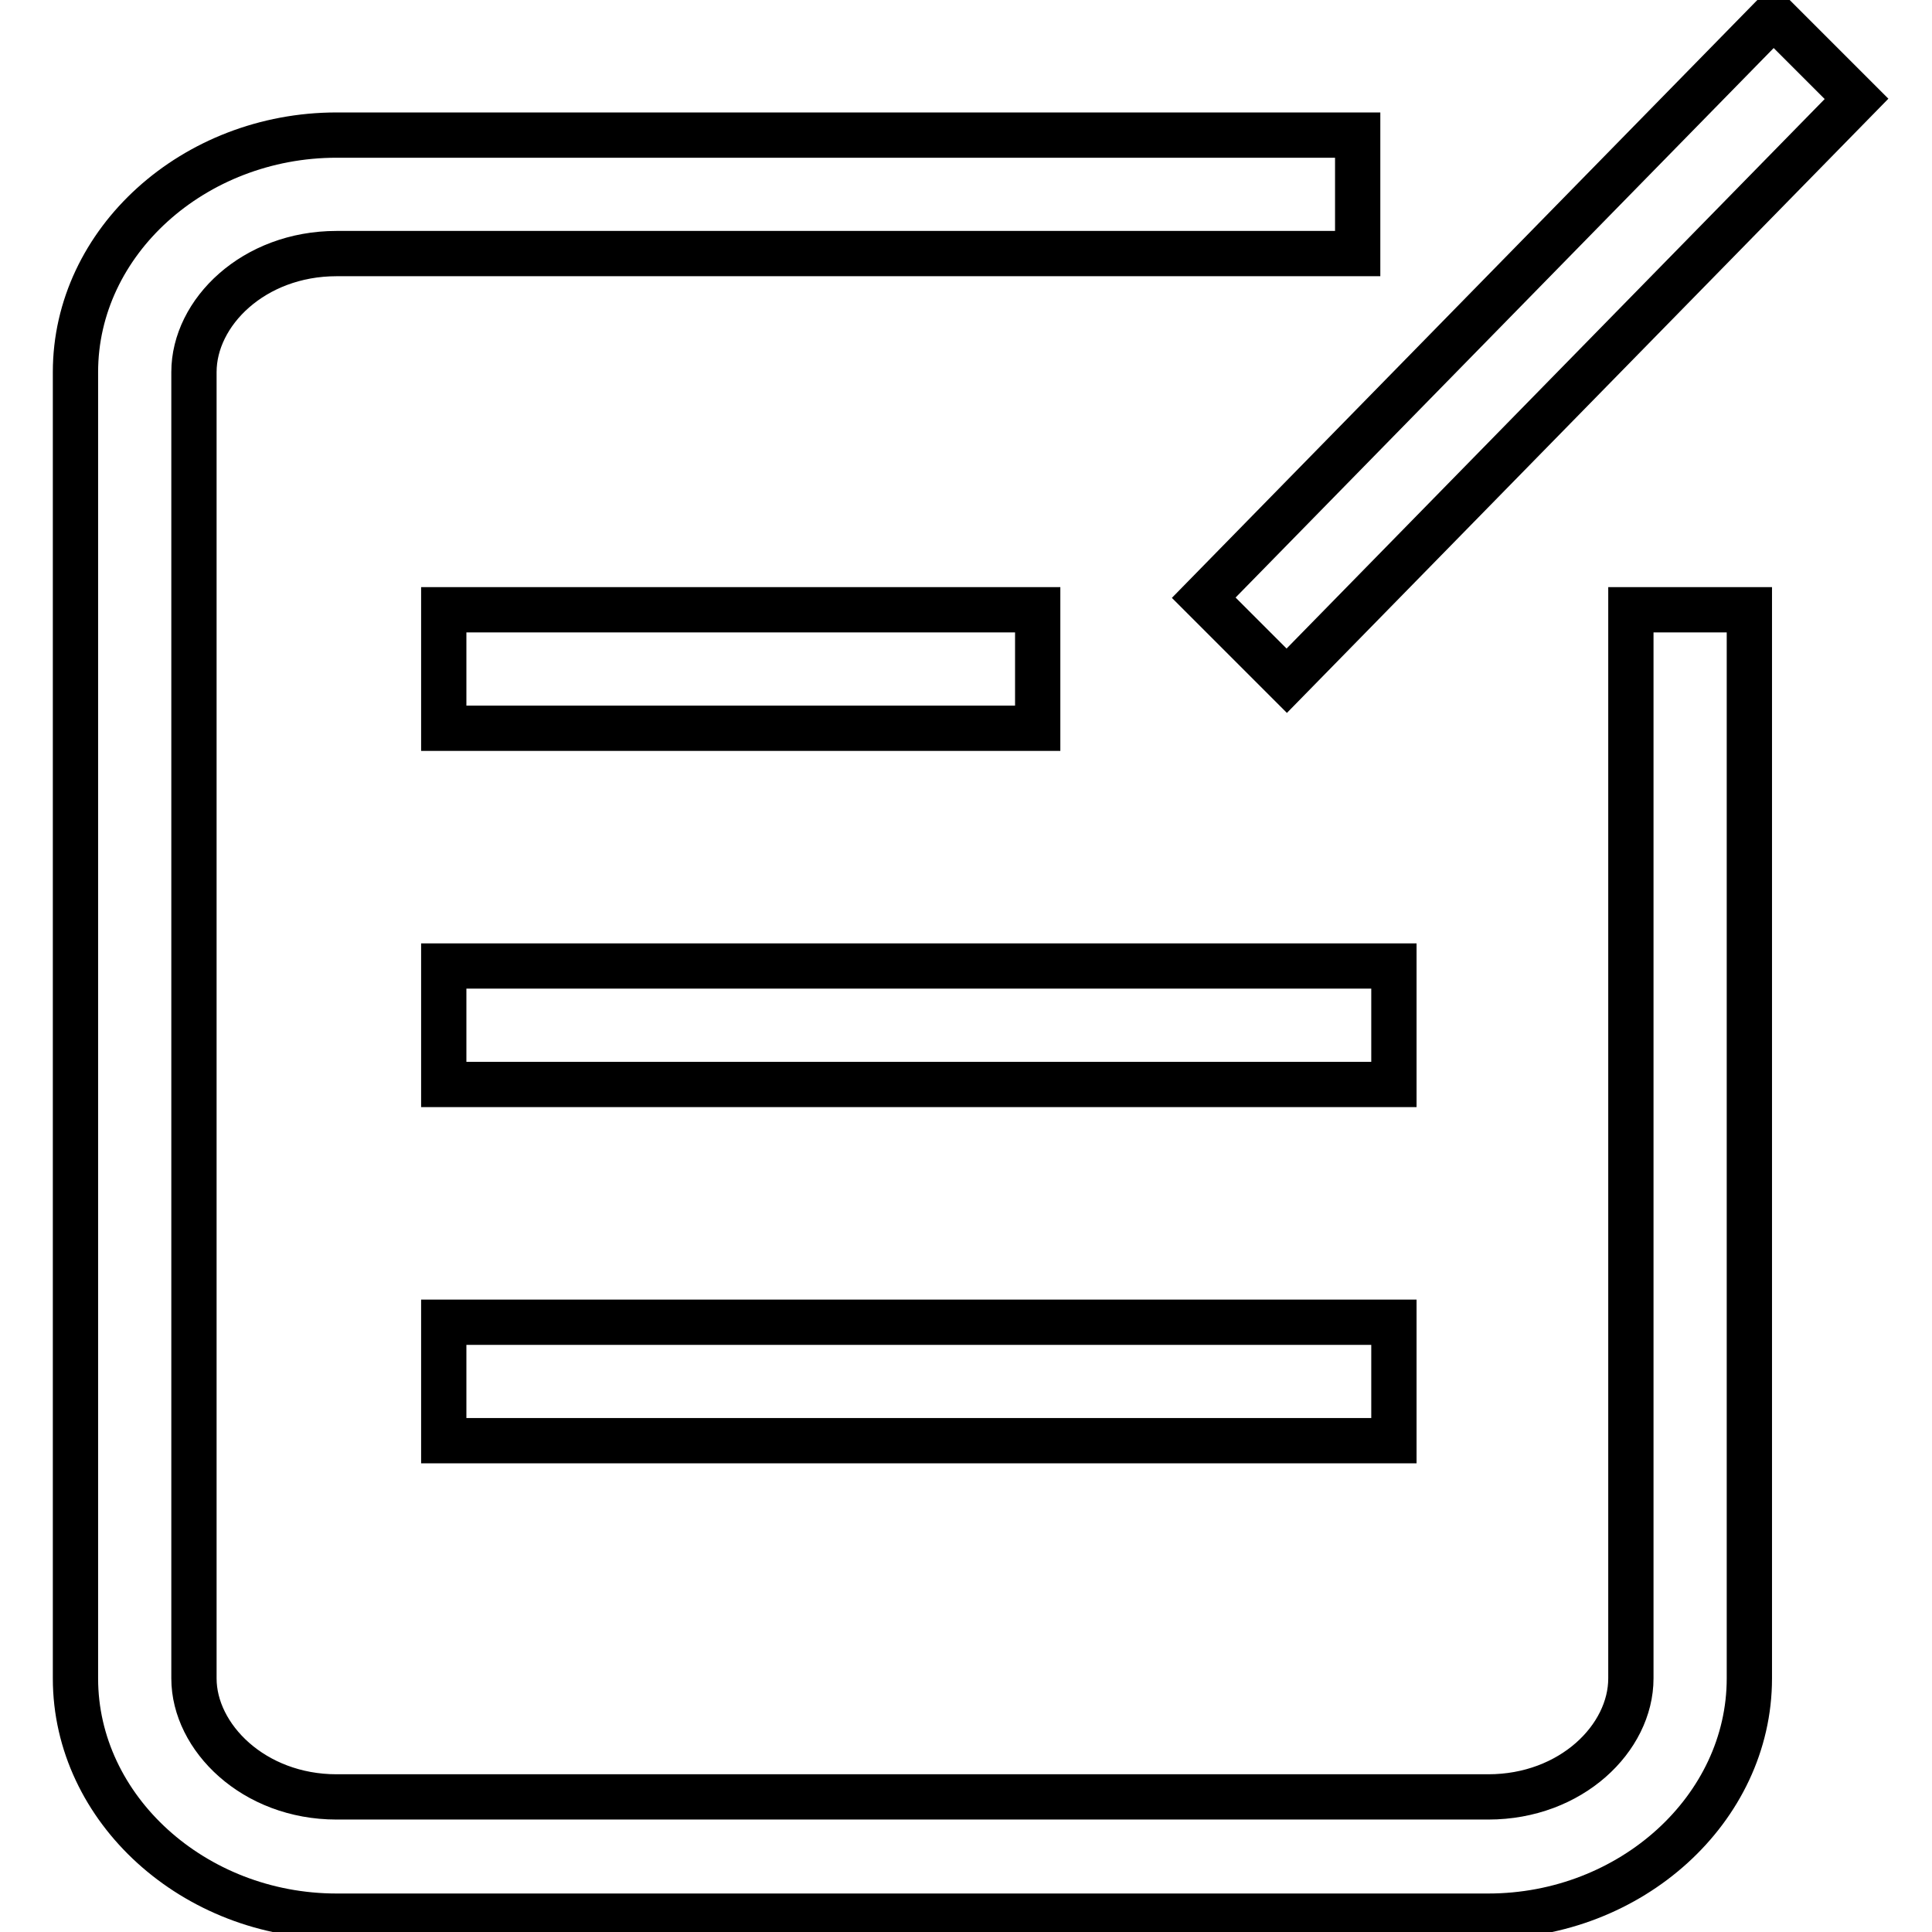
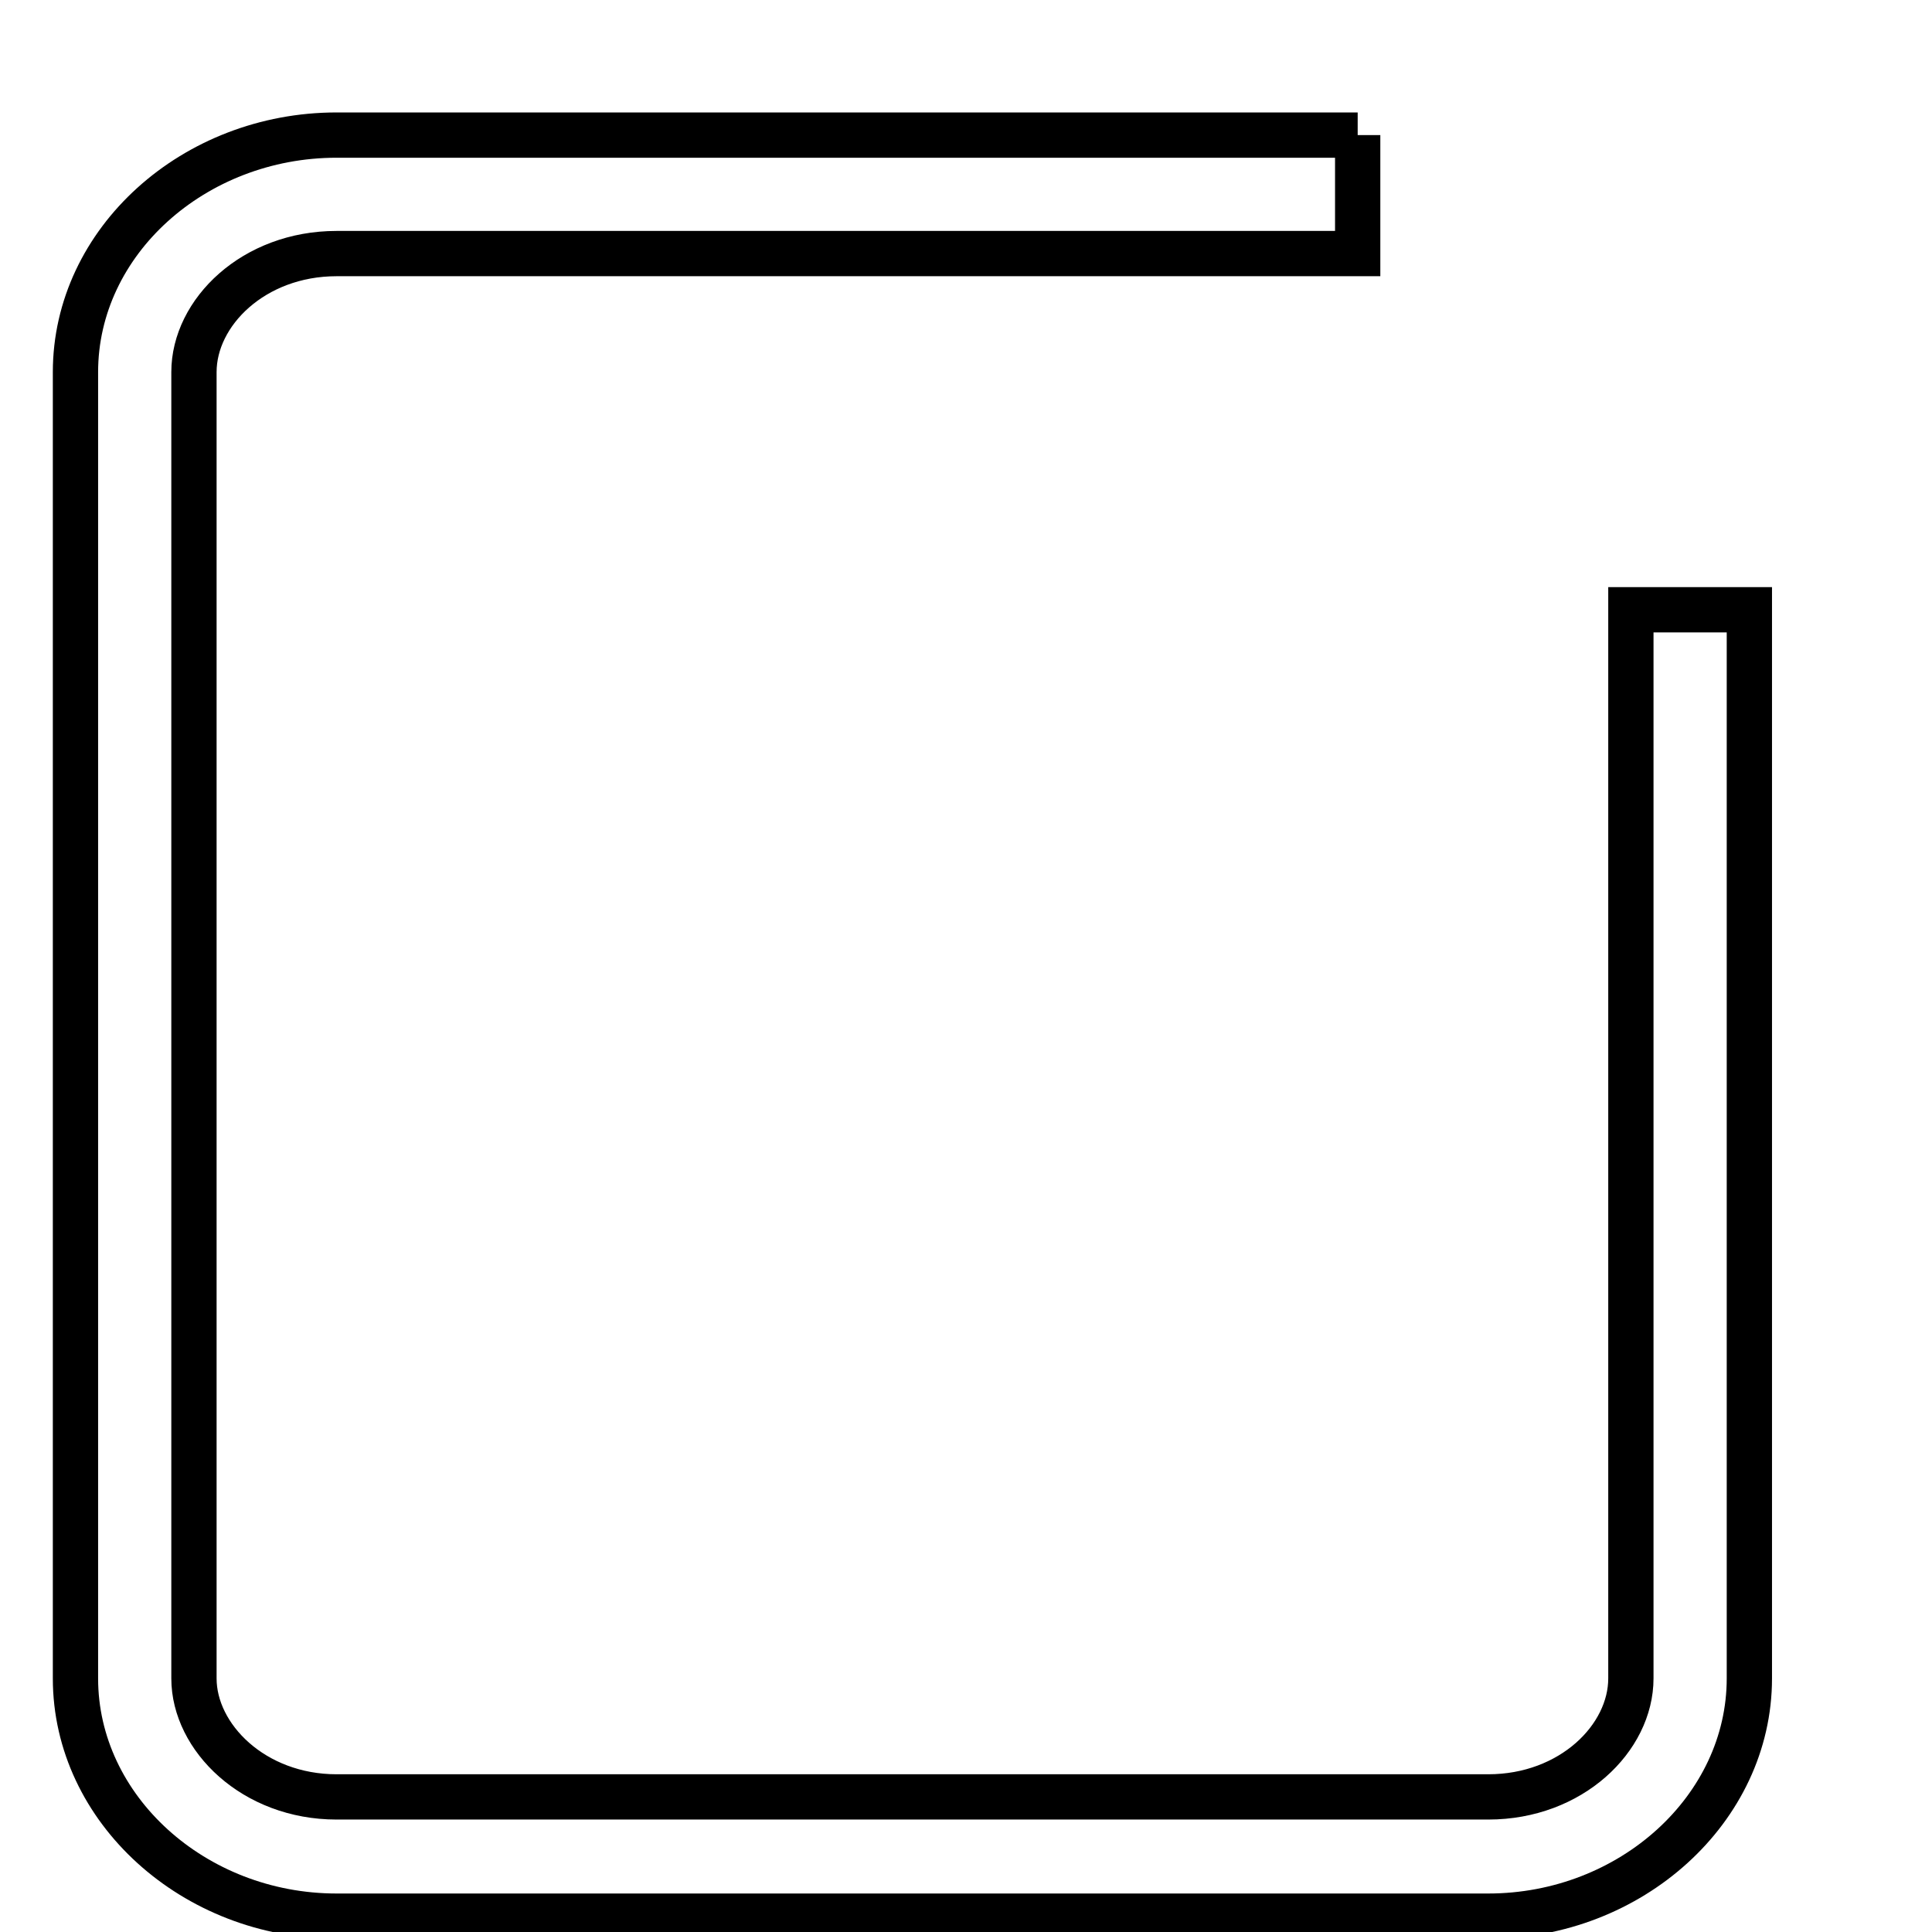
<svg xmlns="http://www.w3.org/2000/svg" version="1.1" x="0px" y="0px" viewBox="0 0 256 256" enable-background="new 0 0 256 256" xml:space="preserve">
  <g>
-     <path stroke-width="6" fill-opacity="0" stroke="#000000" d="M179.9,17.9H44.6C25.7,17.9,10,32,10,49.3v173.1c0,17.3,15.7,31.5,34.6,31.5h152.6 c18.9,0,34.6-14.2,34.6-31.5V80.8h-15.7v141.6c0,7.9-7.9,15.7-18.9,15.7H44.6c-11,0-18.9-7.9-18.9-15.7V49.3 c0-7.9,7.9-15.7,18.9-15.7h135.3V17.9z" />
-     <path stroke-width="6" fill-opacity="0" stroke="#000000" d="M58.8,96.5h78.7V80.8H58.8V96.5z M58.8,143.7h125.9V128H58.8V143.7z M58.8,190.9h125.9v-15.7H58.8V190.9z  M170.5,90.2L246,13.1l-11-11l-75.5,77.1L170.5,90.2z" />
+     <path stroke-width="6" fill-opacity="0" stroke="#000000" d="M179.9,17.9H44.6C25.7,17.9,10,32,10,49.3v173.1c0,17.3,15.7,31.5,34.6,31.5h152.6 c18.9,0,34.6-14.2,34.6-31.5V80.8h-15.7v141.6c0,7.9-7.9,15.7-18.9,15.7H44.6c-11,0-18.9-7.9-18.9-15.7V49.3 c0-7.9,7.9-15.7,18.9-15.7h135.3V17.9" />
  </g>
</svg>